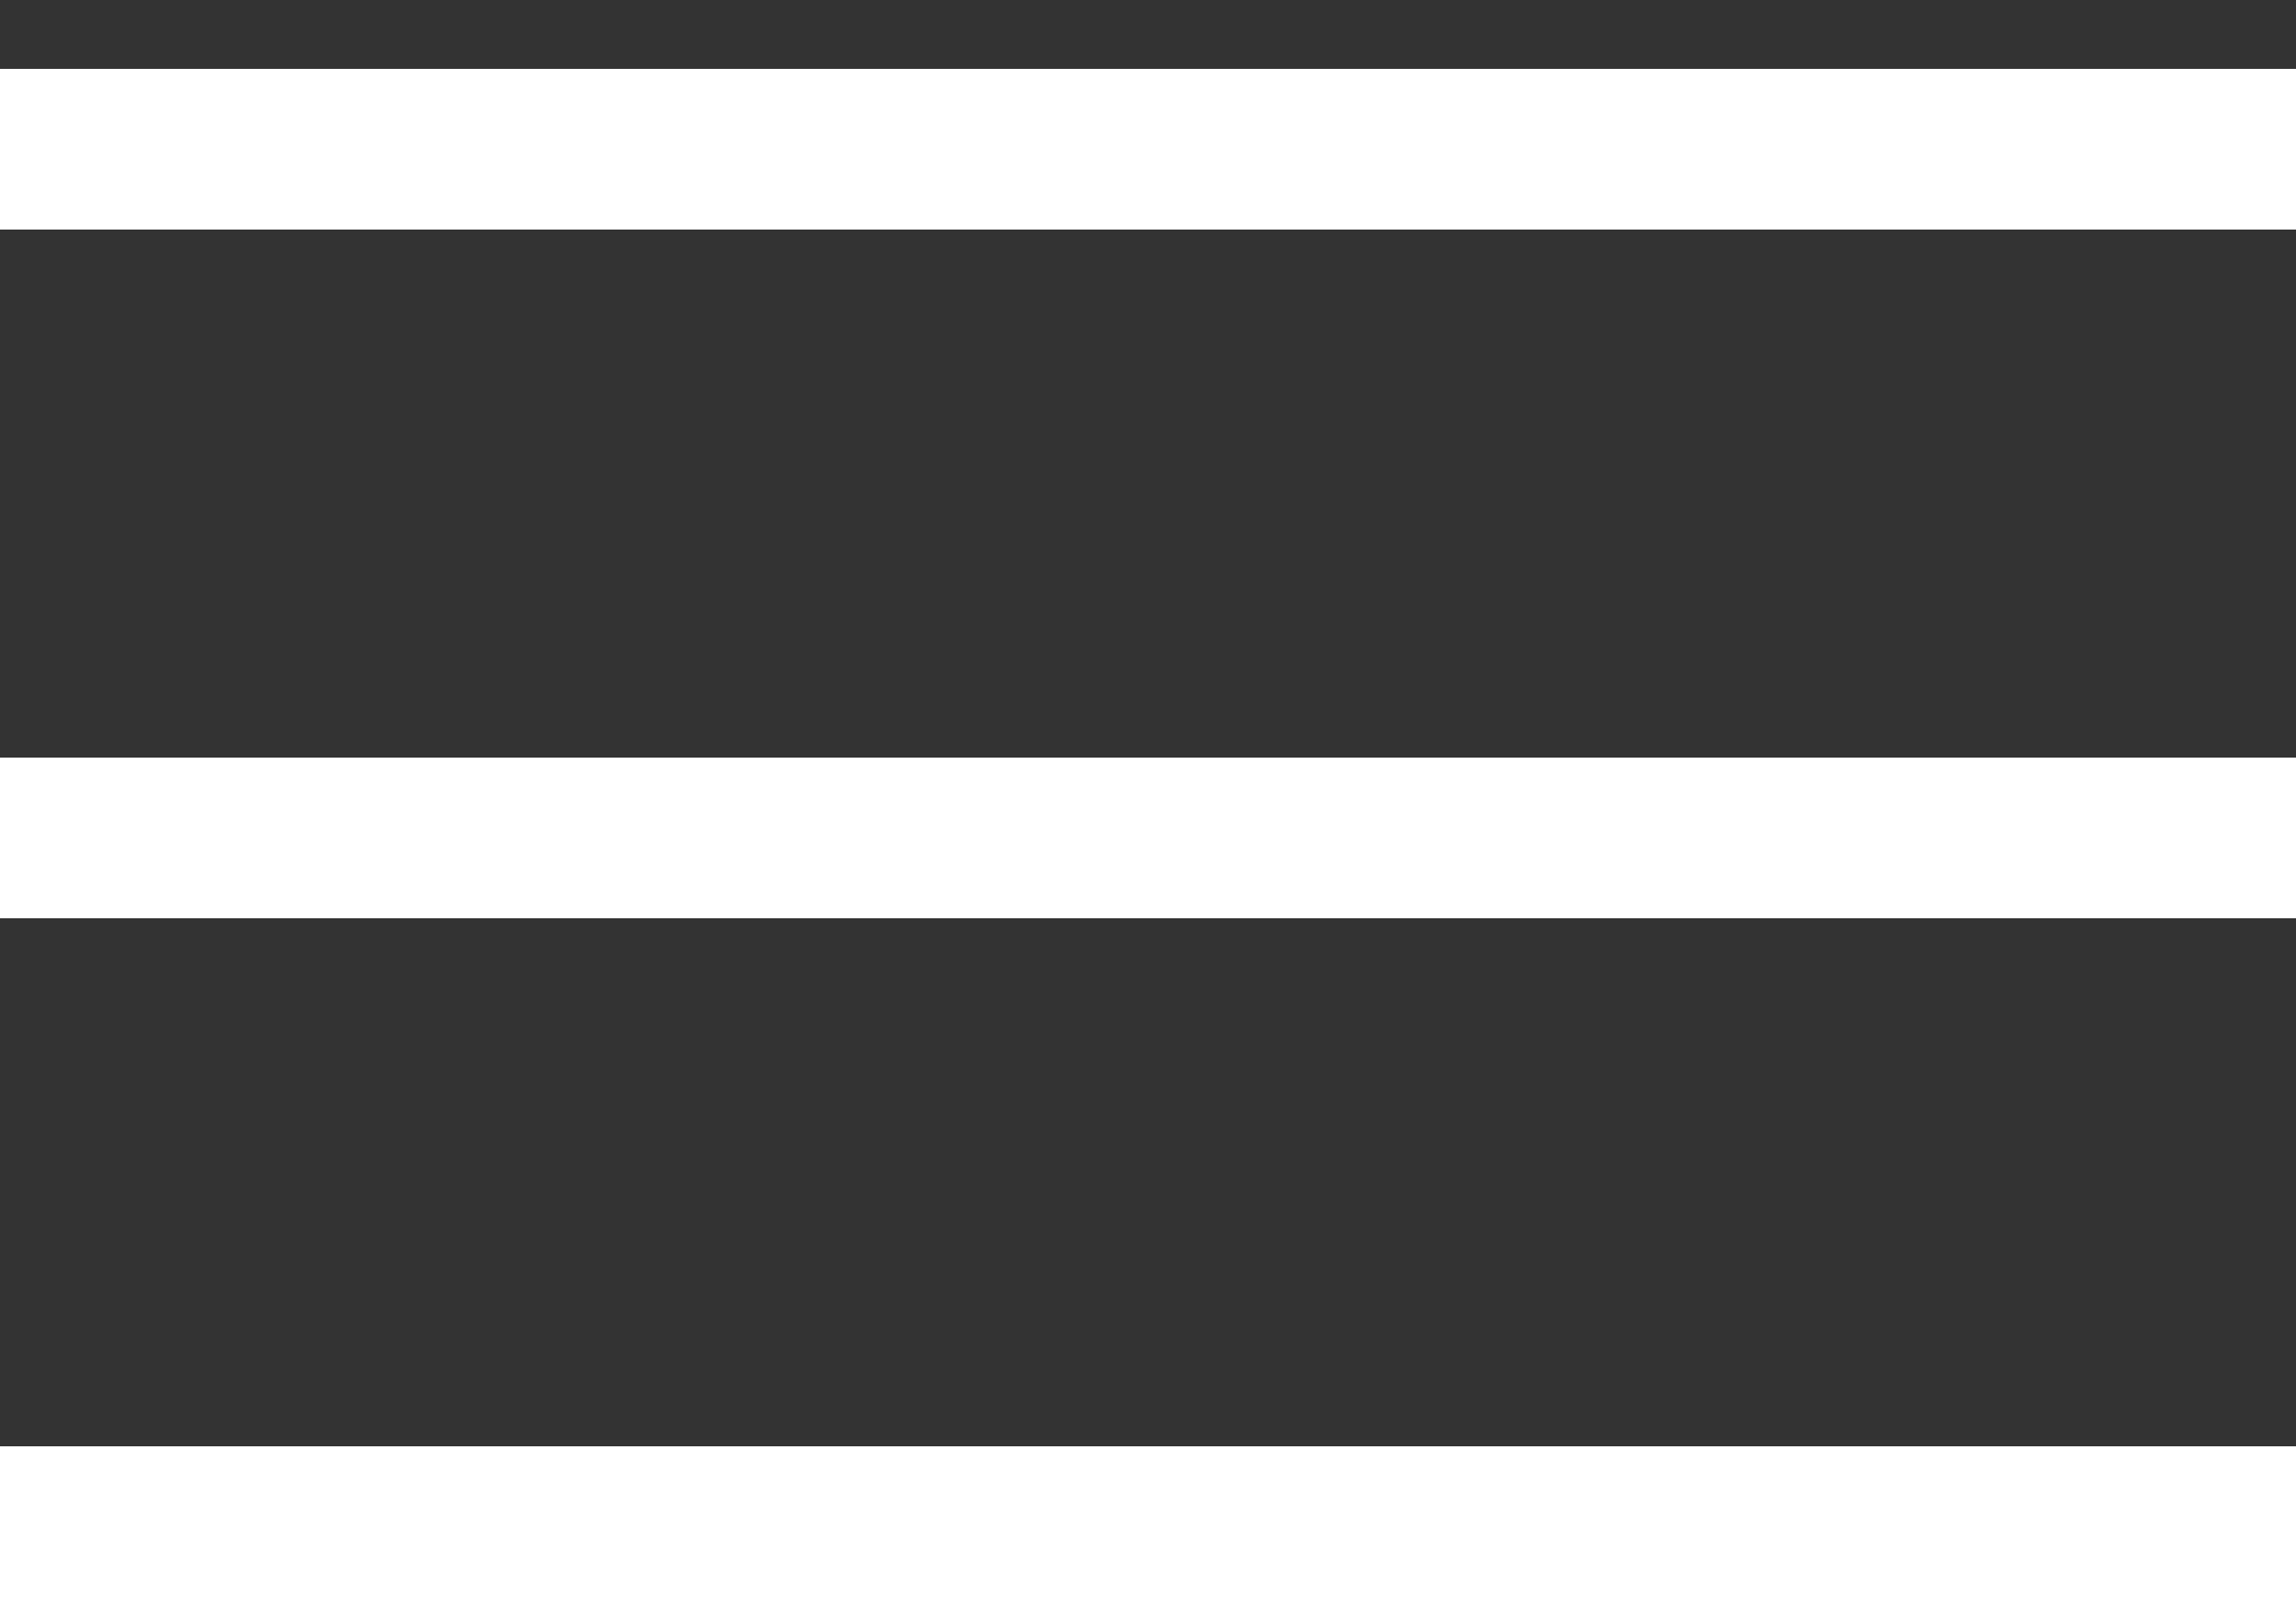
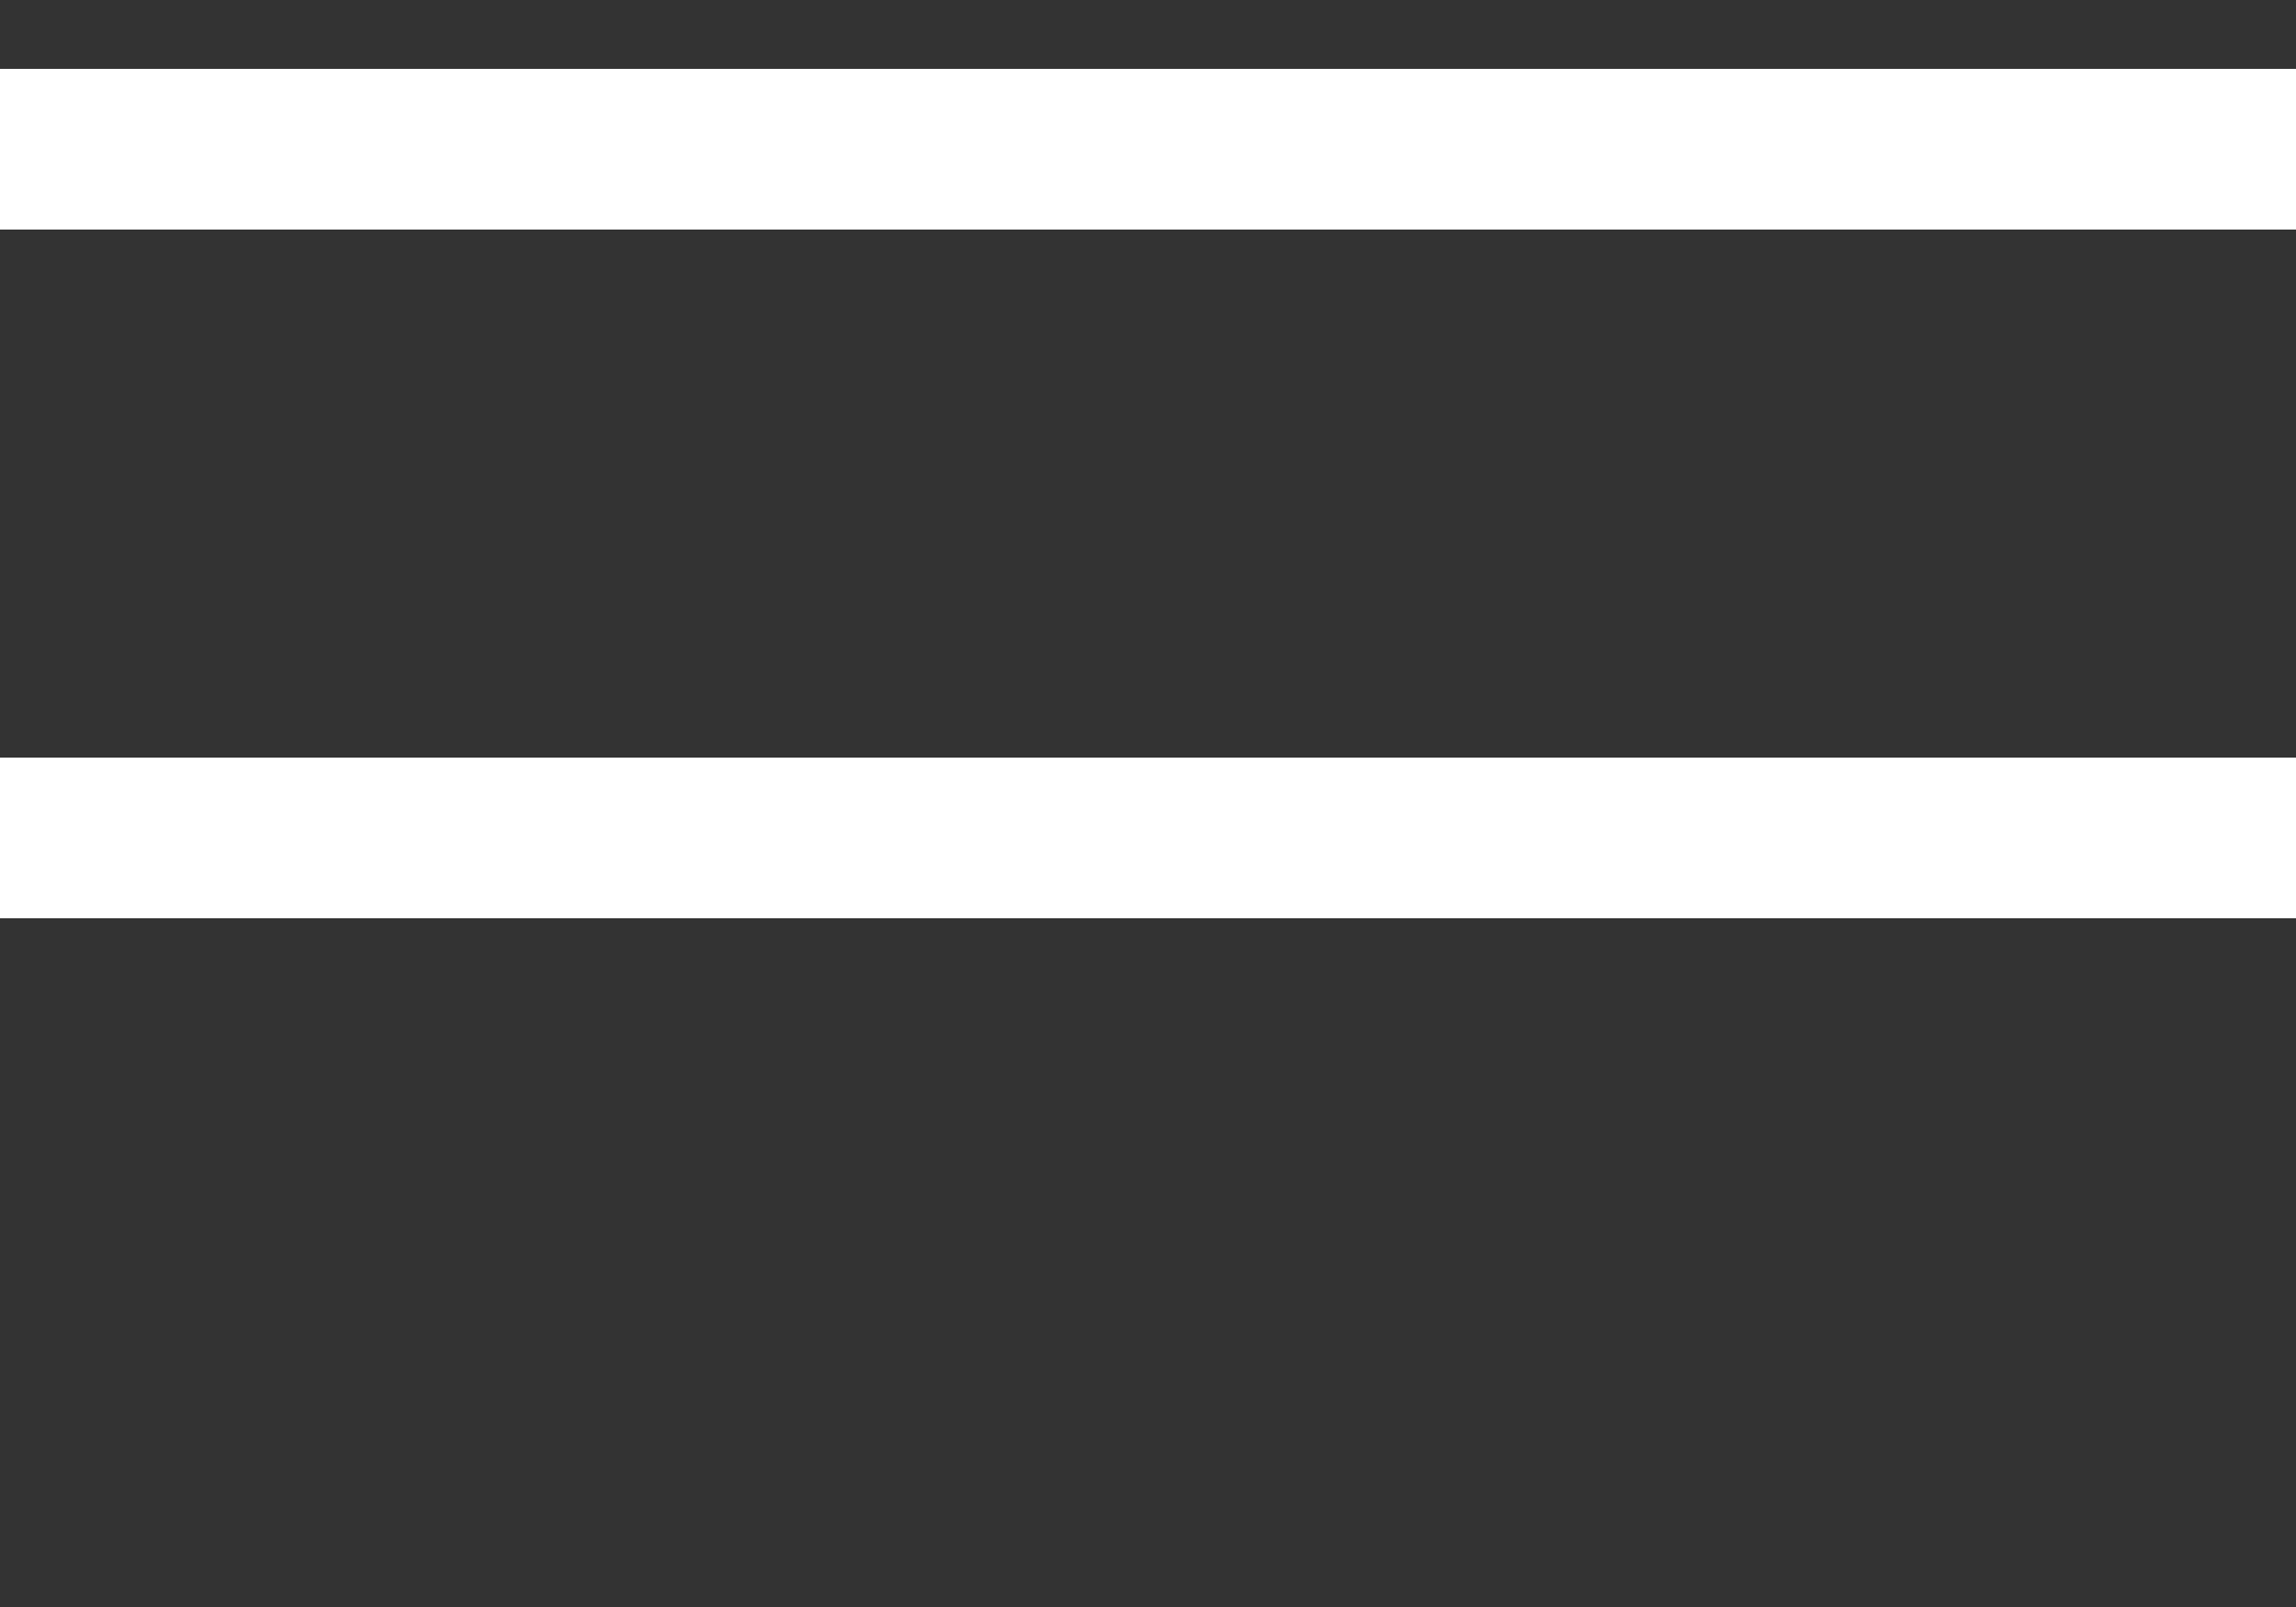
<svg xmlns="http://www.w3.org/2000/svg" width="10" height="7" viewBox="0 0 10 7" fill="none">
  <rect x="0" y="0" width="10" height="7" fill="#333333" stroke="none" />
  <line y1="0.65" x2="10" y2="0.65" stroke="white" stroke-width="0.7" />
  <line y1="3.65" x2="10" y2="3.65" stroke="white" stroke-width="0.7" />
-   <line y1="6.65" x2="10" y2="6.65" stroke="white" stroke-width="0.7" />
</svg>